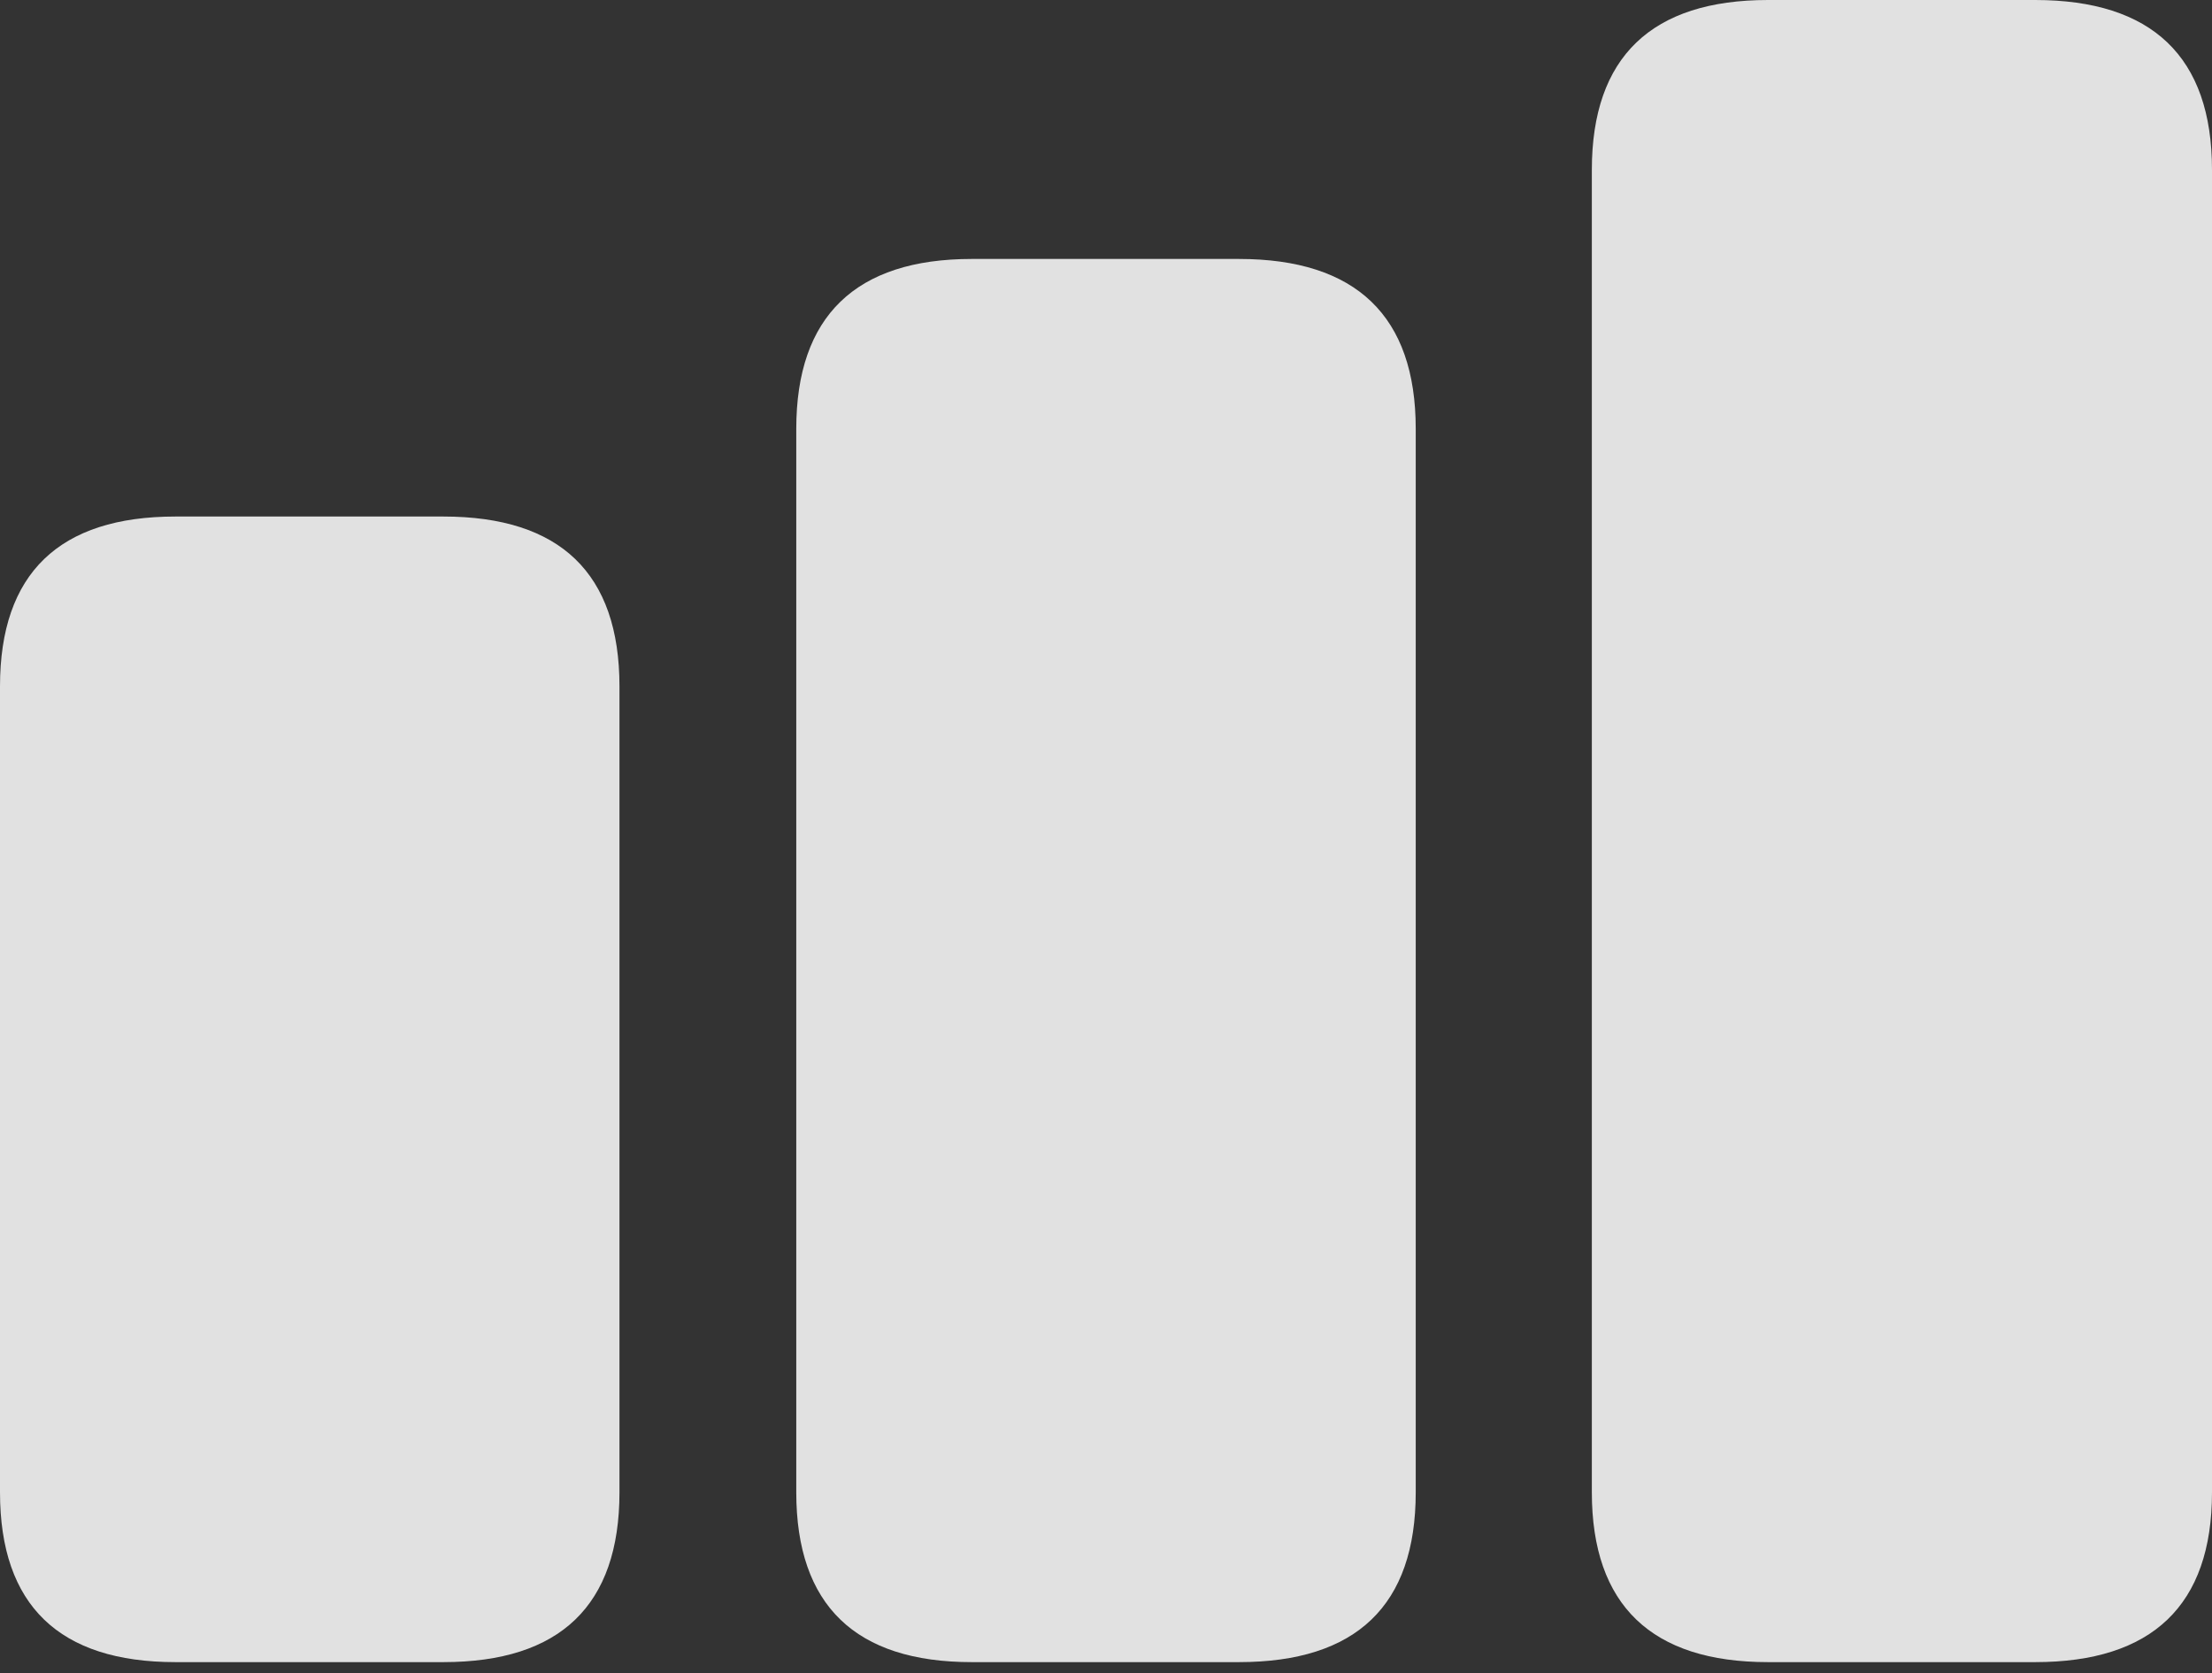
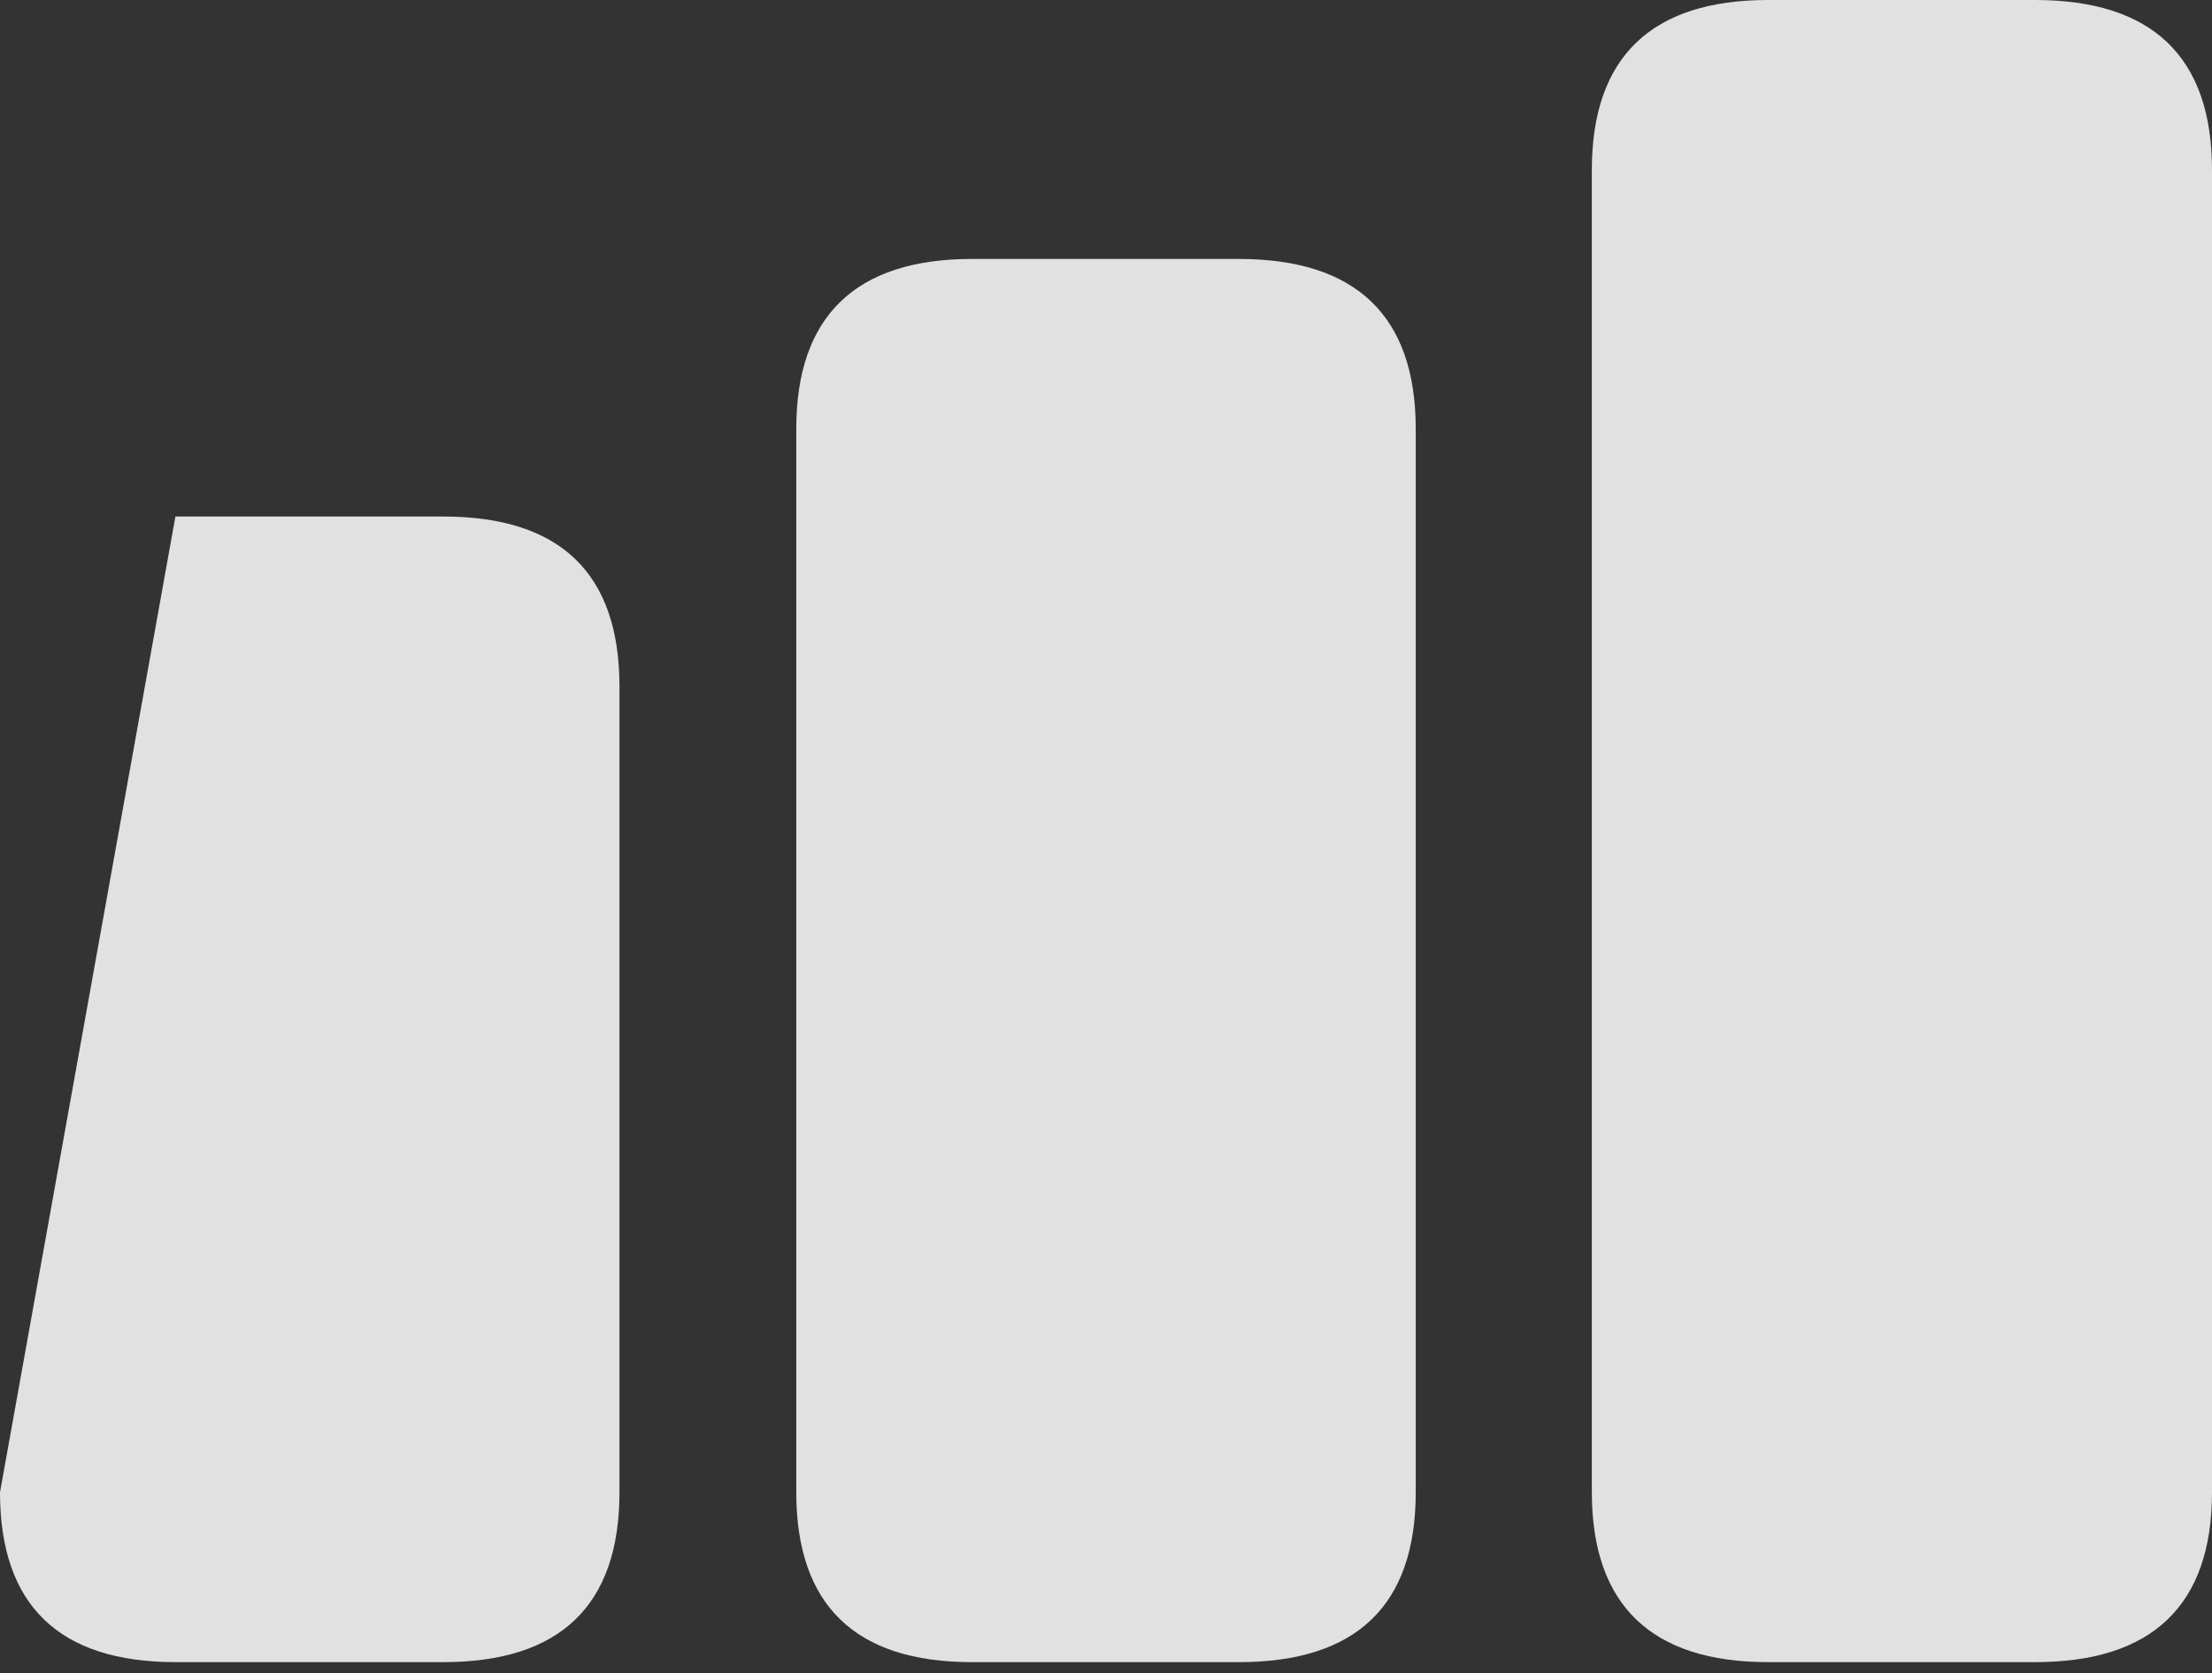
<svg xmlns="http://www.w3.org/2000/svg" version="1.1" viewBox="0 0 312.793 236.621">
  <rect x="0" y="0" width="312.793" height="236.621" fill="#333333" stroke="none" />
  <g>
-     <rect height="236.621" opacity="0" width="312.793" x="0" y="0" />
    <path d="M250 235.059L287.793 235.059C304.297 235.059 312.793 227.051 312.793 211.035L312.793 24.023C312.793 8.008 304.297 0 287.793 0L250 0C233.594 0 225.098 8.008 225.098 24.023L225.098 211.035C225.098 227.051 233.594 235.059 250 235.059Z" fill="white" fill-opacity="0.85" />
    <path d="M137.402 235.059L175.195 235.059C191.797 235.059 200.195 227.051 200.195 211.035L200.195 60.645C200.195 44.727 191.797 36.621 175.195 36.621L137.402 36.621C120.996 36.621 112.598 44.727 112.598 60.645L112.598 211.035C112.598 227.051 120.996 235.059 137.402 235.059Z" fill="white" fill-opacity="0.85" />
-     <path d="M24.805 235.059L62.695 235.059C79.199 235.059 87.598 227.051 87.598 211.035L87.598 97.07C87.598 81.055 79.199 73.047 62.695 73.047L24.805 73.047C8.398 73.047 0 81.055 0 97.07L0 211.035C0 227.051 8.398 235.059 24.805 235.059Z" fill="white" fill-opacity="0.85" />
+     <path d="M24.805 235.059L62.695 235.059C79.199 235.059 87.598 227.051 87.598 211.035L87.598 97.07C87.598 81.055 79.199 73.047 62.695 73.047L24.805 73.047L0 211.035C0 227.051 8.398 235.059 24.805 235.059Z" fill="white" fill-opacity="0.85" />
  </g>
</svg>